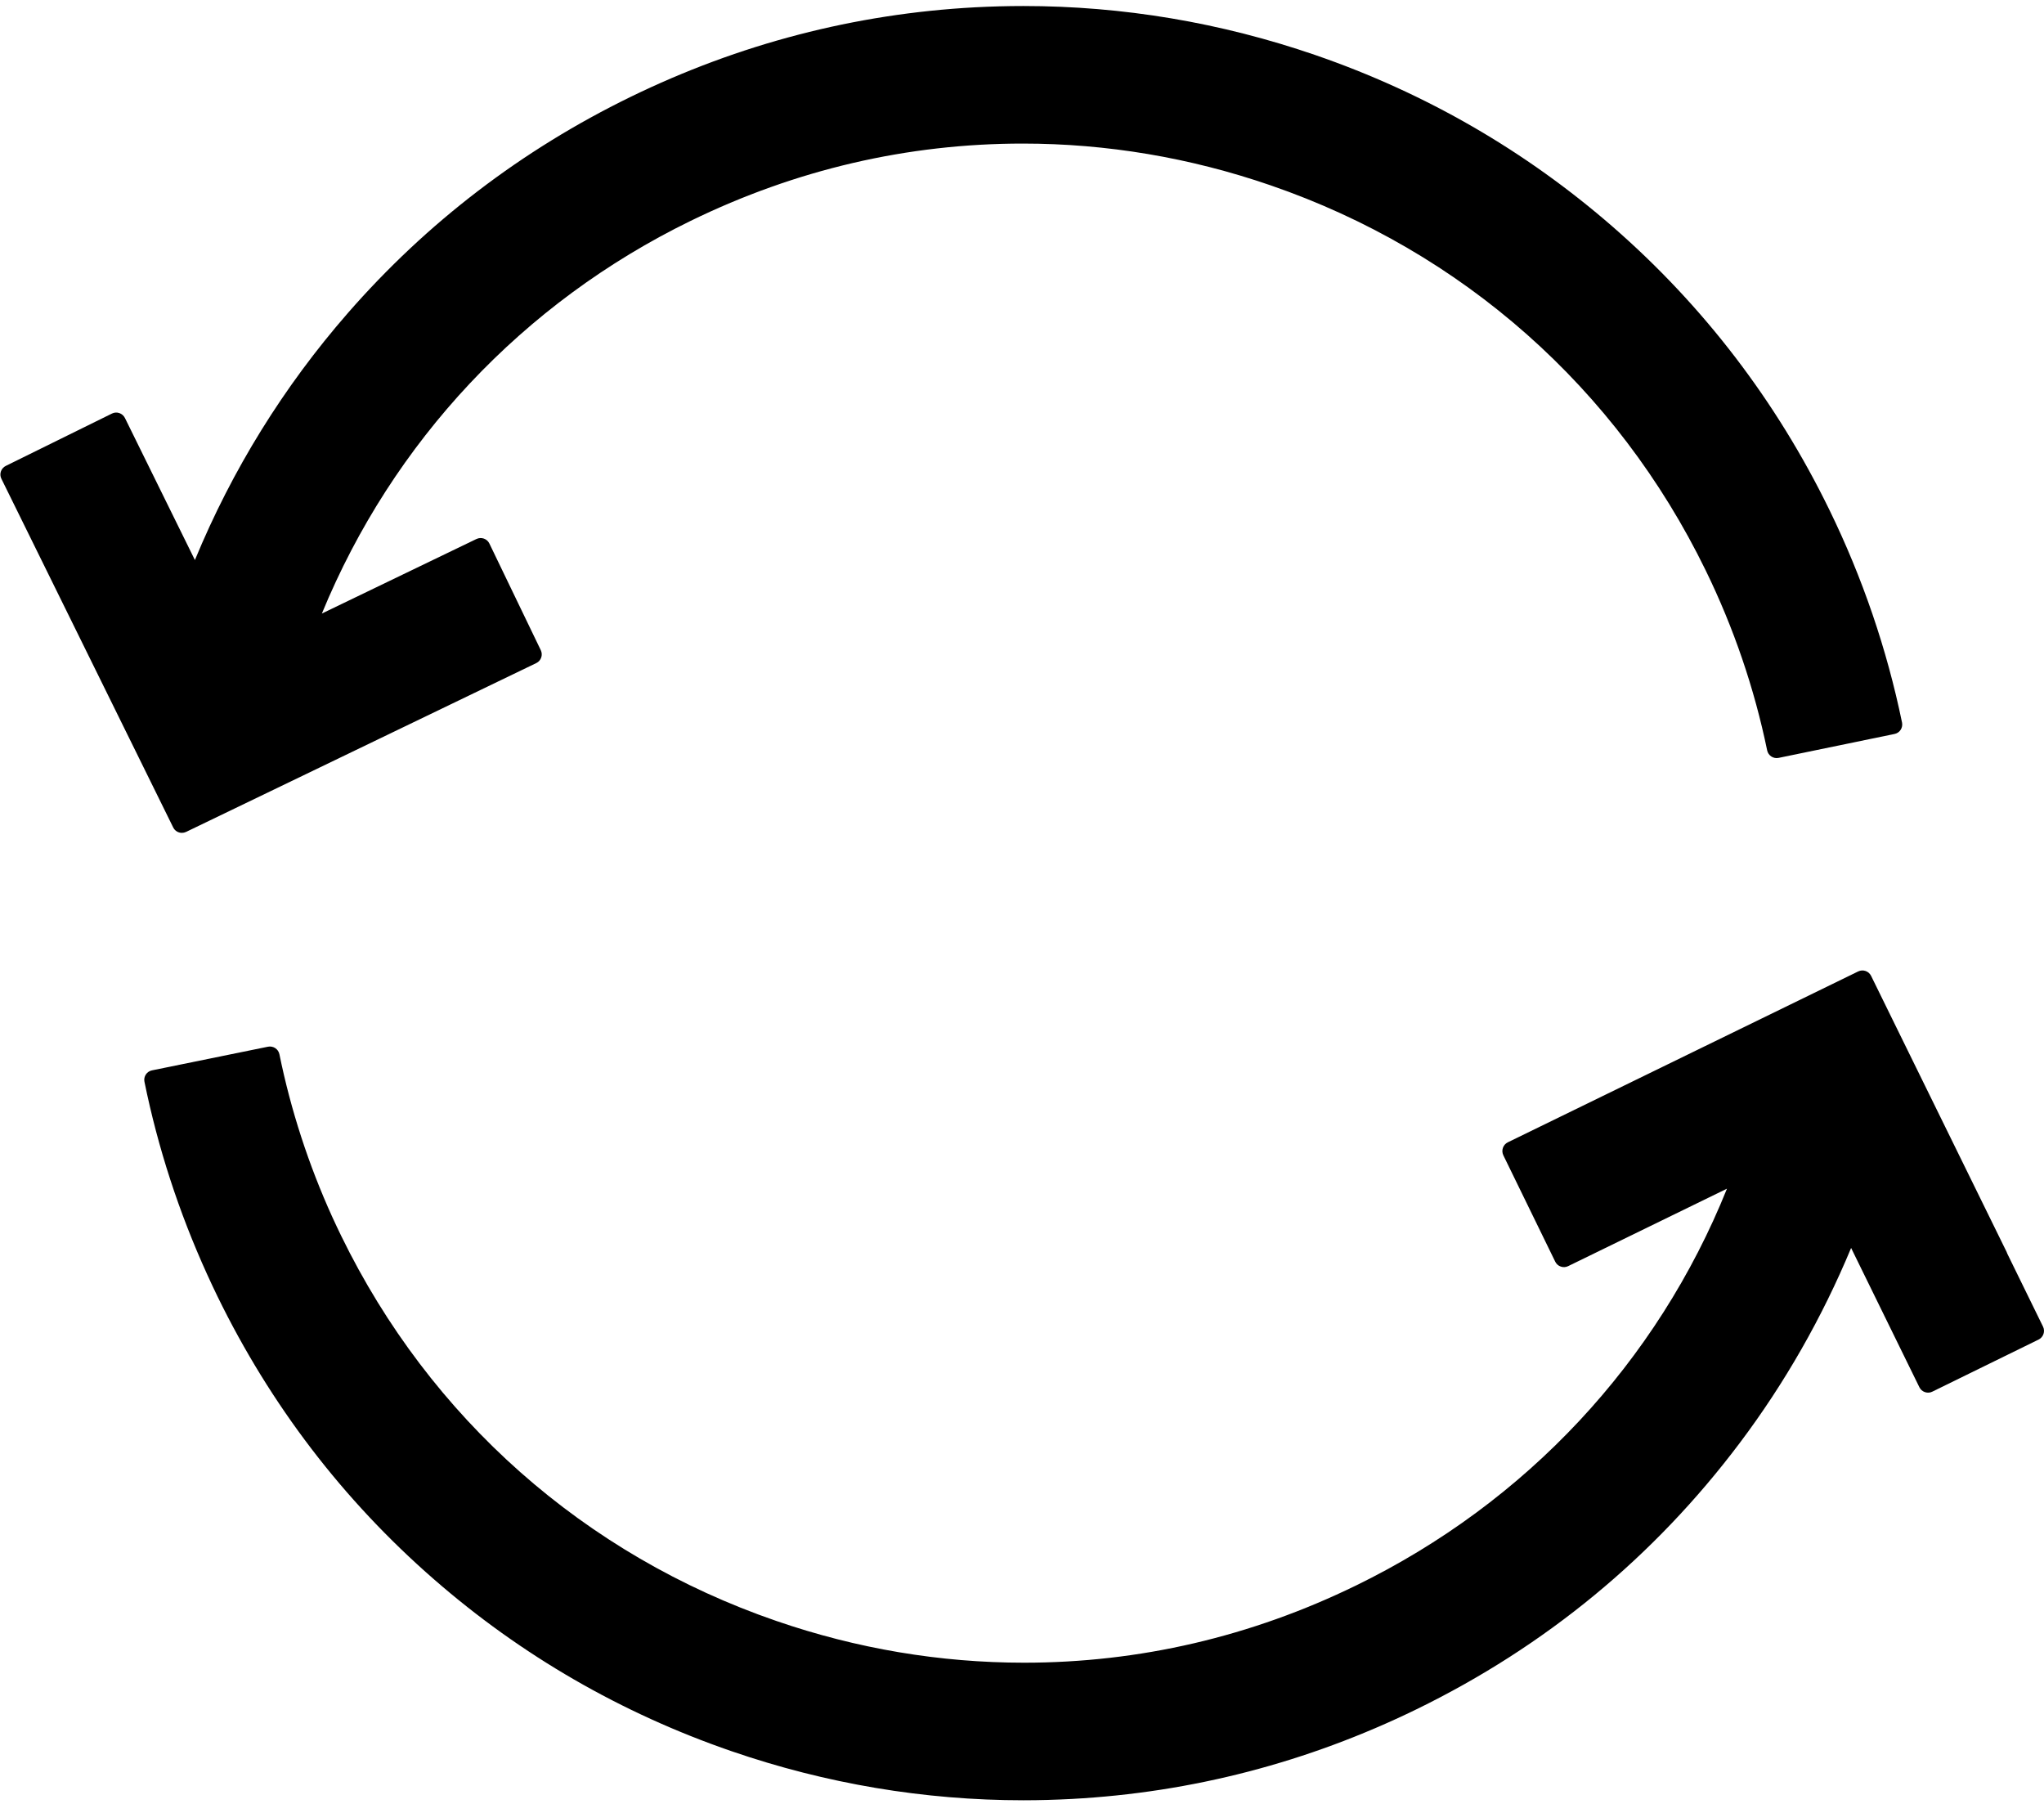
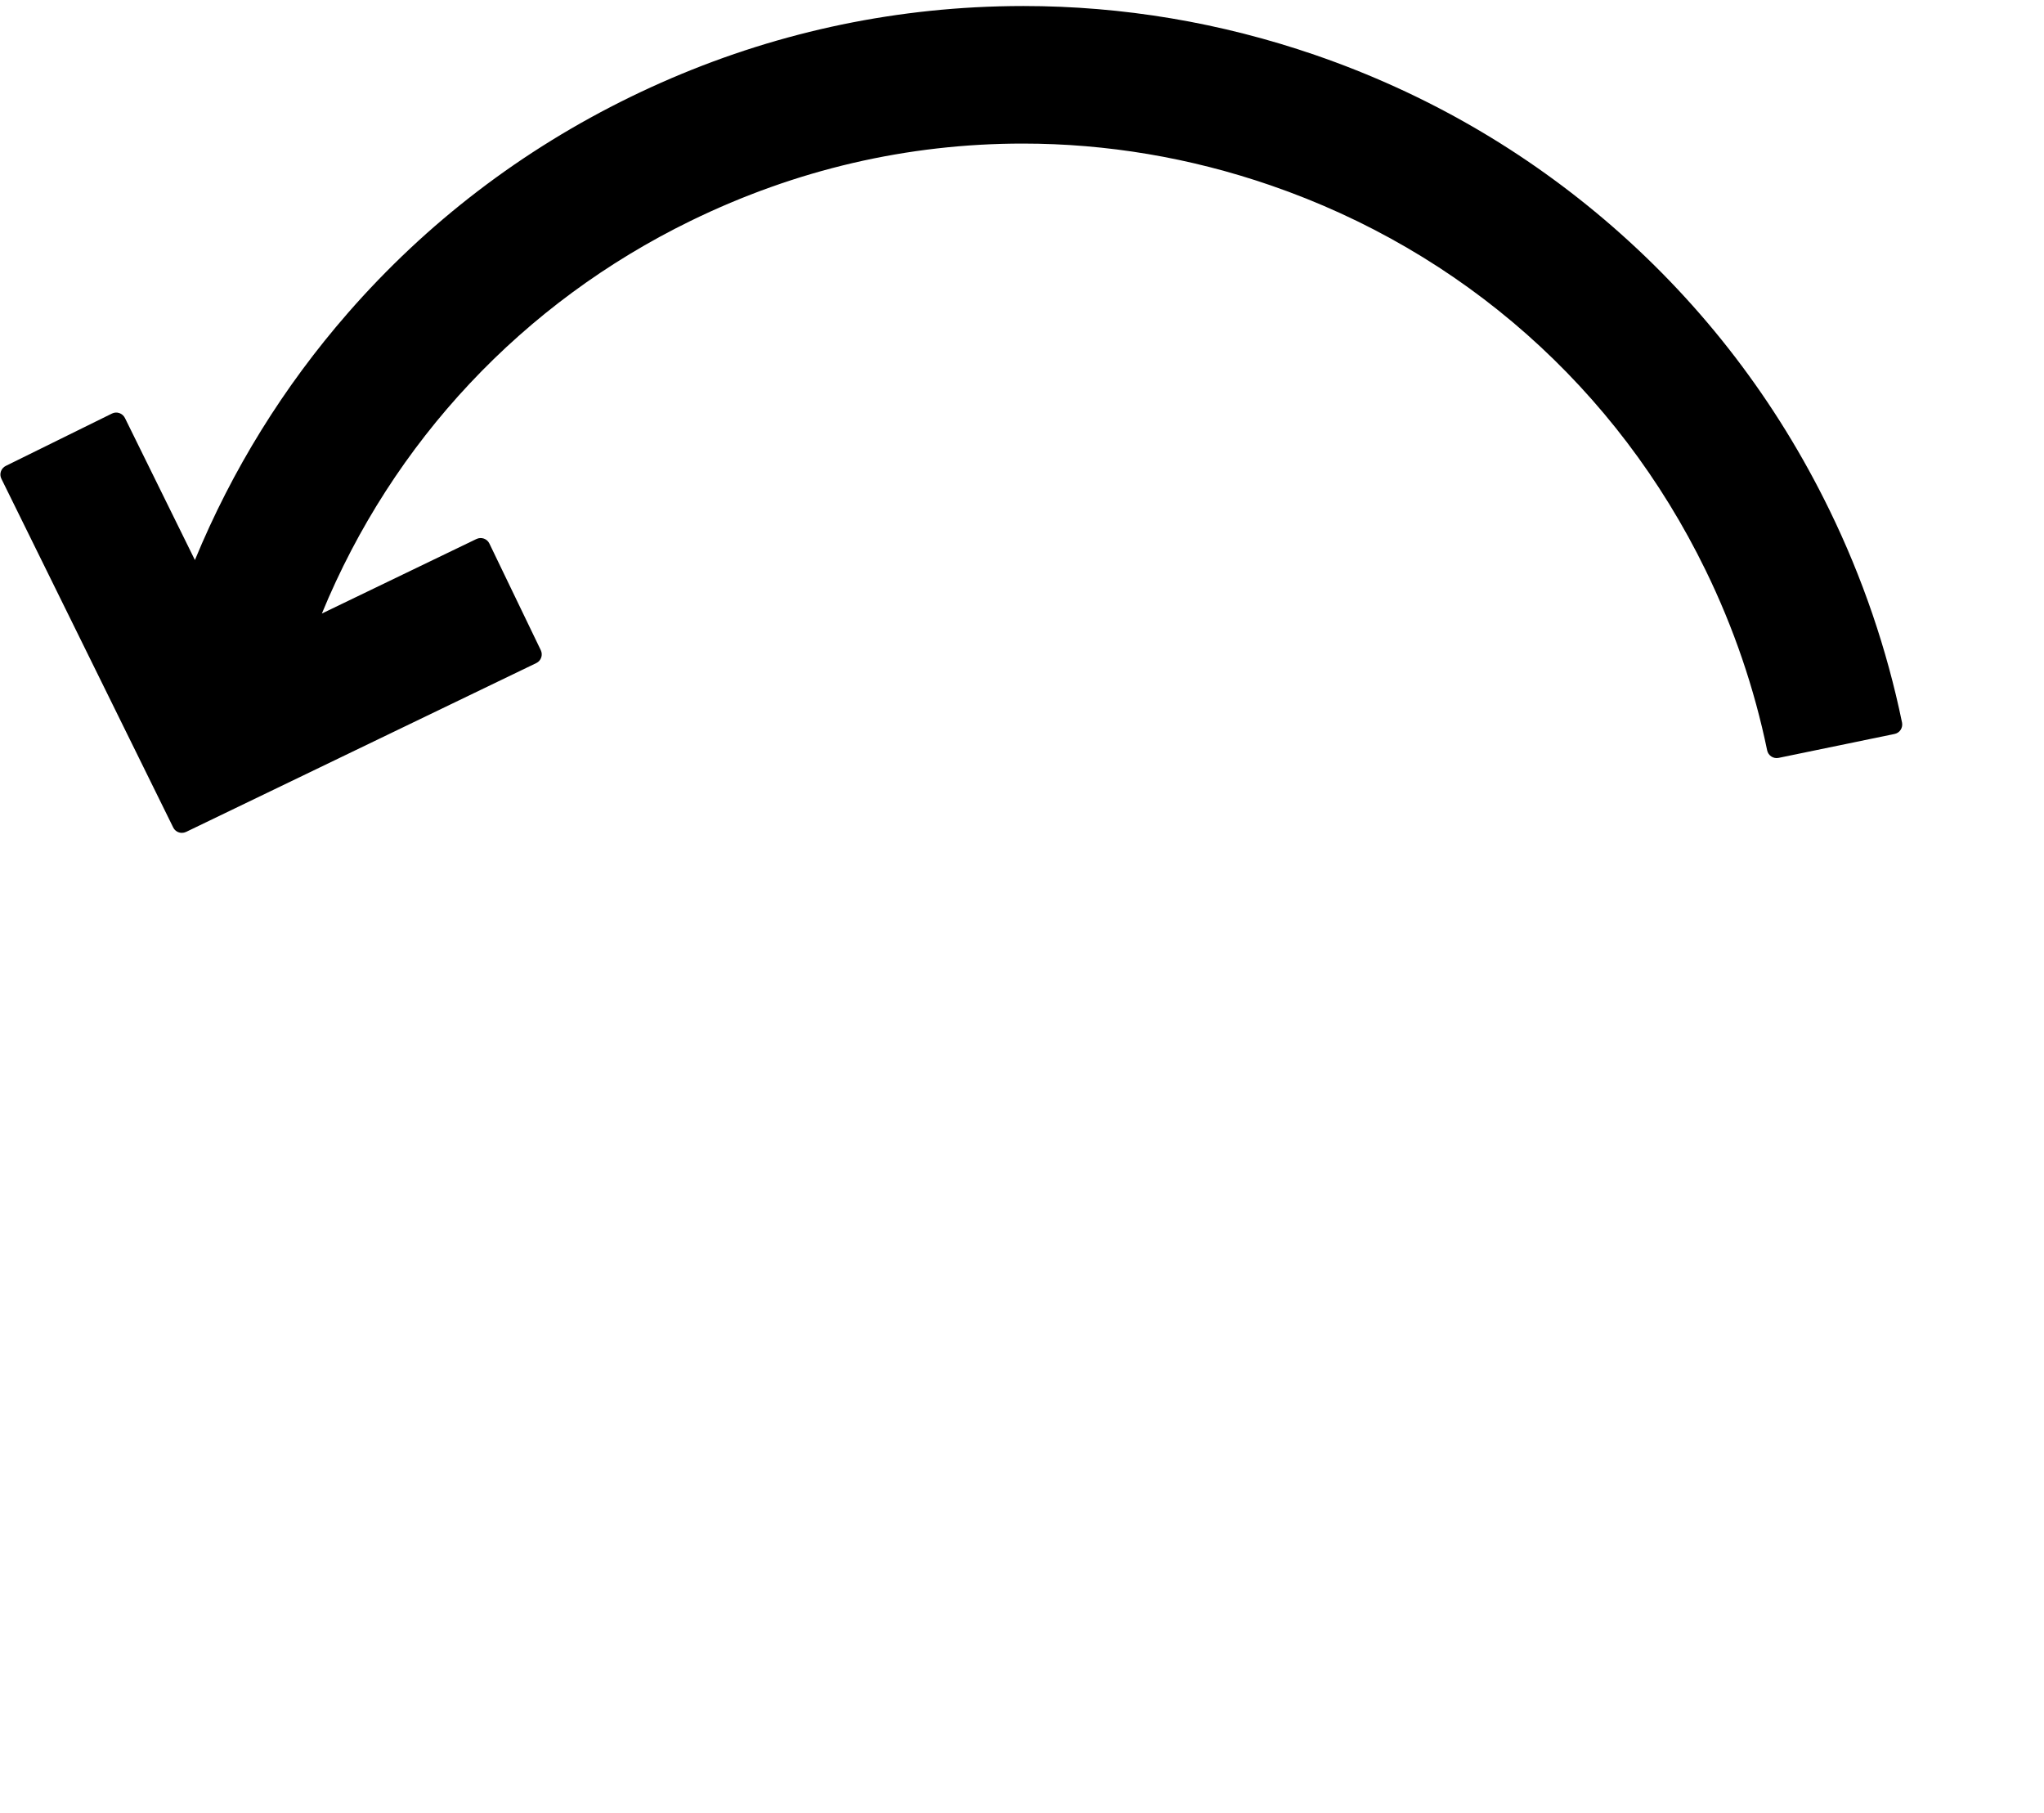
<svg xmlns="http://www.w3.org/2000/svg" width="106" height="94" viewBox="0 0 106 94" fill="#000000">
-   <path d="M7.884 55.496L13.898 54.27C14.027 54.244 14.163 54.27 14.274 54.342C14.386 54.415 14.463 54.531 14.49 54.66C15.08 57.553 16.003 60.394 17.235 63.105C17.385 63.429 17.538 63.758 17.696 64.081C22.304 73.532 30.317 80.622 40.258 84.043C44.43 85.481 48.754 86.208 53.105 86.208C59.086 86.208 64.879 84.859 70.328 82.202C79.152 77.899 85.941 70.624 89.559 61.631L81.323 65.647C81.204 65.706 81.066 65.715 80.941 65.67C80.815 65.628 80.712 65.537 80.653 65.416L77.962 59.9C77.842 59.65 77.944 59.35 78.194 59.227L96.364 50.367C96.612 50.247 96.912 50.349 97.033 50.596L98.385 53.351L104.064 64.915C104.078 64.941 104.088 64.971 104.096 64.999L105.949 68.782C106.071 69.031 105.968 69.331 105.72 69.454L100.208 72.155C100.089 72.216 99.95 72.222 99.825 72.179C99.7 72.136 99.596 72.046 99.537 71.925L95.997 64.704C94.492 68.32 92.554 71.716 90.225 74.811C85.784 80.717 80.143 85.364 73.46 88.623C67.819 91.373 61.806 92.938 55.587 93.272C54.753 93.316 53.907 93.341 53.075 93.341C47.931 93.341 42.838 92.484 37.934 90.796C32.225 88.83 27.032 85.832 22.499 81.879C17.804 77.789 14.029 72.854 11.277 67.213C11.092 66.832 10.91 66.445 10.736 66.06C9.281 62.862 8.188 59.507 7.491 56.086C7.436 55.815 7.611 55.55 7.884 55.496Z" />
  <path d="M0.046 24.444C0.089 24.319 0.18 24.215 0.3 24.156L5.806 21.442C5.925 21.383 6.062 21.373 6.188 21.417C6.315 21.46 6.417 21.551 6.478 21.67L10.108 29.037C12.041 24.353 14.709 20.047 18.045 16.225C22.132 11.542 27.06 7.775 32.69 5.029C38.331 2.277 44.344 0.713 50.564 0.379C51.398 0.335 52.243 0.312 53.075 0.312C58.219 0.312 63.313 1.168 68.217 2.856C73.926 4.823 79.119 7.822 83.652 11.772C88.346 15.864 92.122 20.798 94.873 26.44C96.588 29.956 97.855 33.664 98.638 37.463C98.664 37.593 98.639 37.728 98.566 37.84C98.493 37.952 98.379 38.029 98.248 38.055L92.236 39.295C91.965 39.351 91.699 39.176 91.643 38.905C90.98 35.691 89.908 32.55 88.454 29.571C83.846 20.121 75.832 13.031 65.891 9.609C61.719 8.172 57.396 7.444 53.043 7.444C47.064 7.444 41.269 8.792 35.822 11.449C27.111 15.697 20.359 22.897 16.692 31.811L24.709 27.946C24.96 27.827 25.258 27.93 25.379 28.181L28.045 33.711C28.165 33.961 28.06 34.26 27.811 34.38L9.65 43.133C9.578 43.166 9.505 43.182 9.432 43.182C9.248 43.182 9.07 43.08 8.982 42.902L0.075 24.829C0.012 24.708 0.004 24.57 0.046 24.444Z" />
</svg>